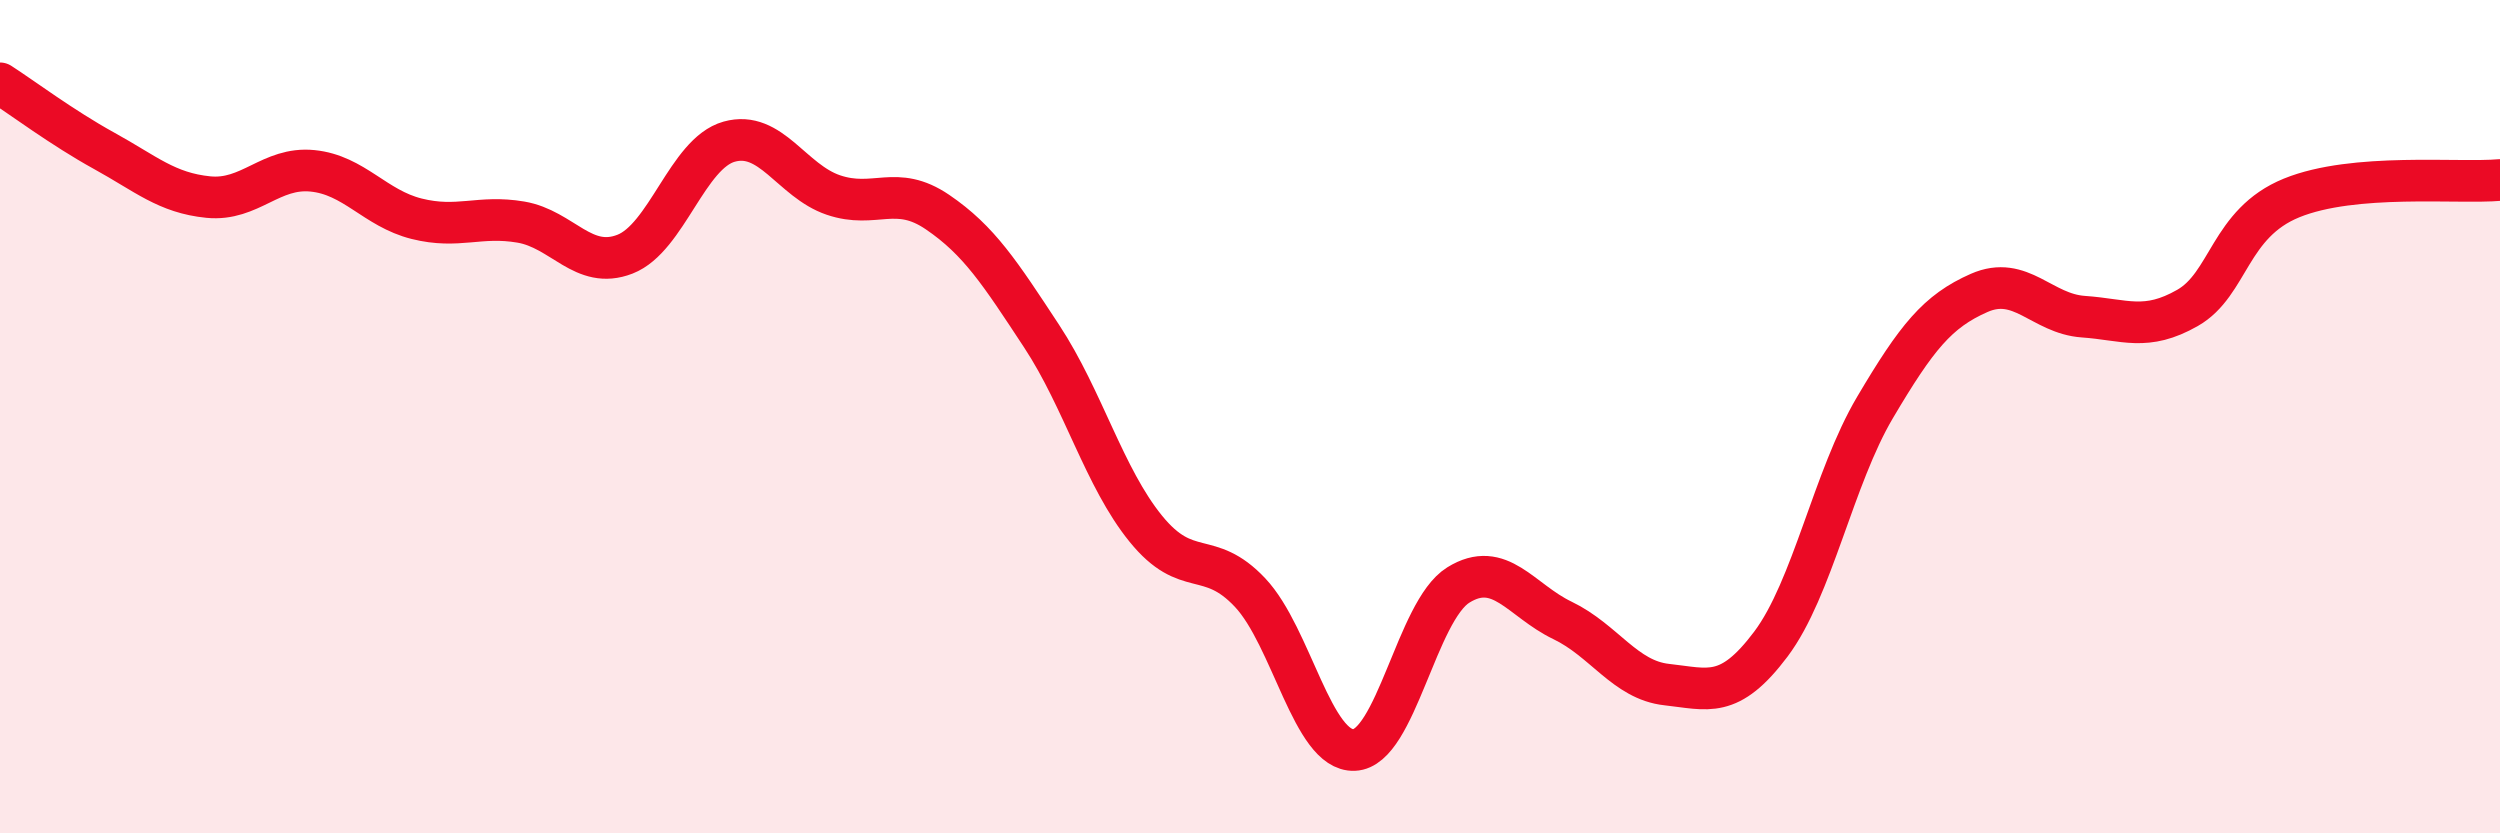
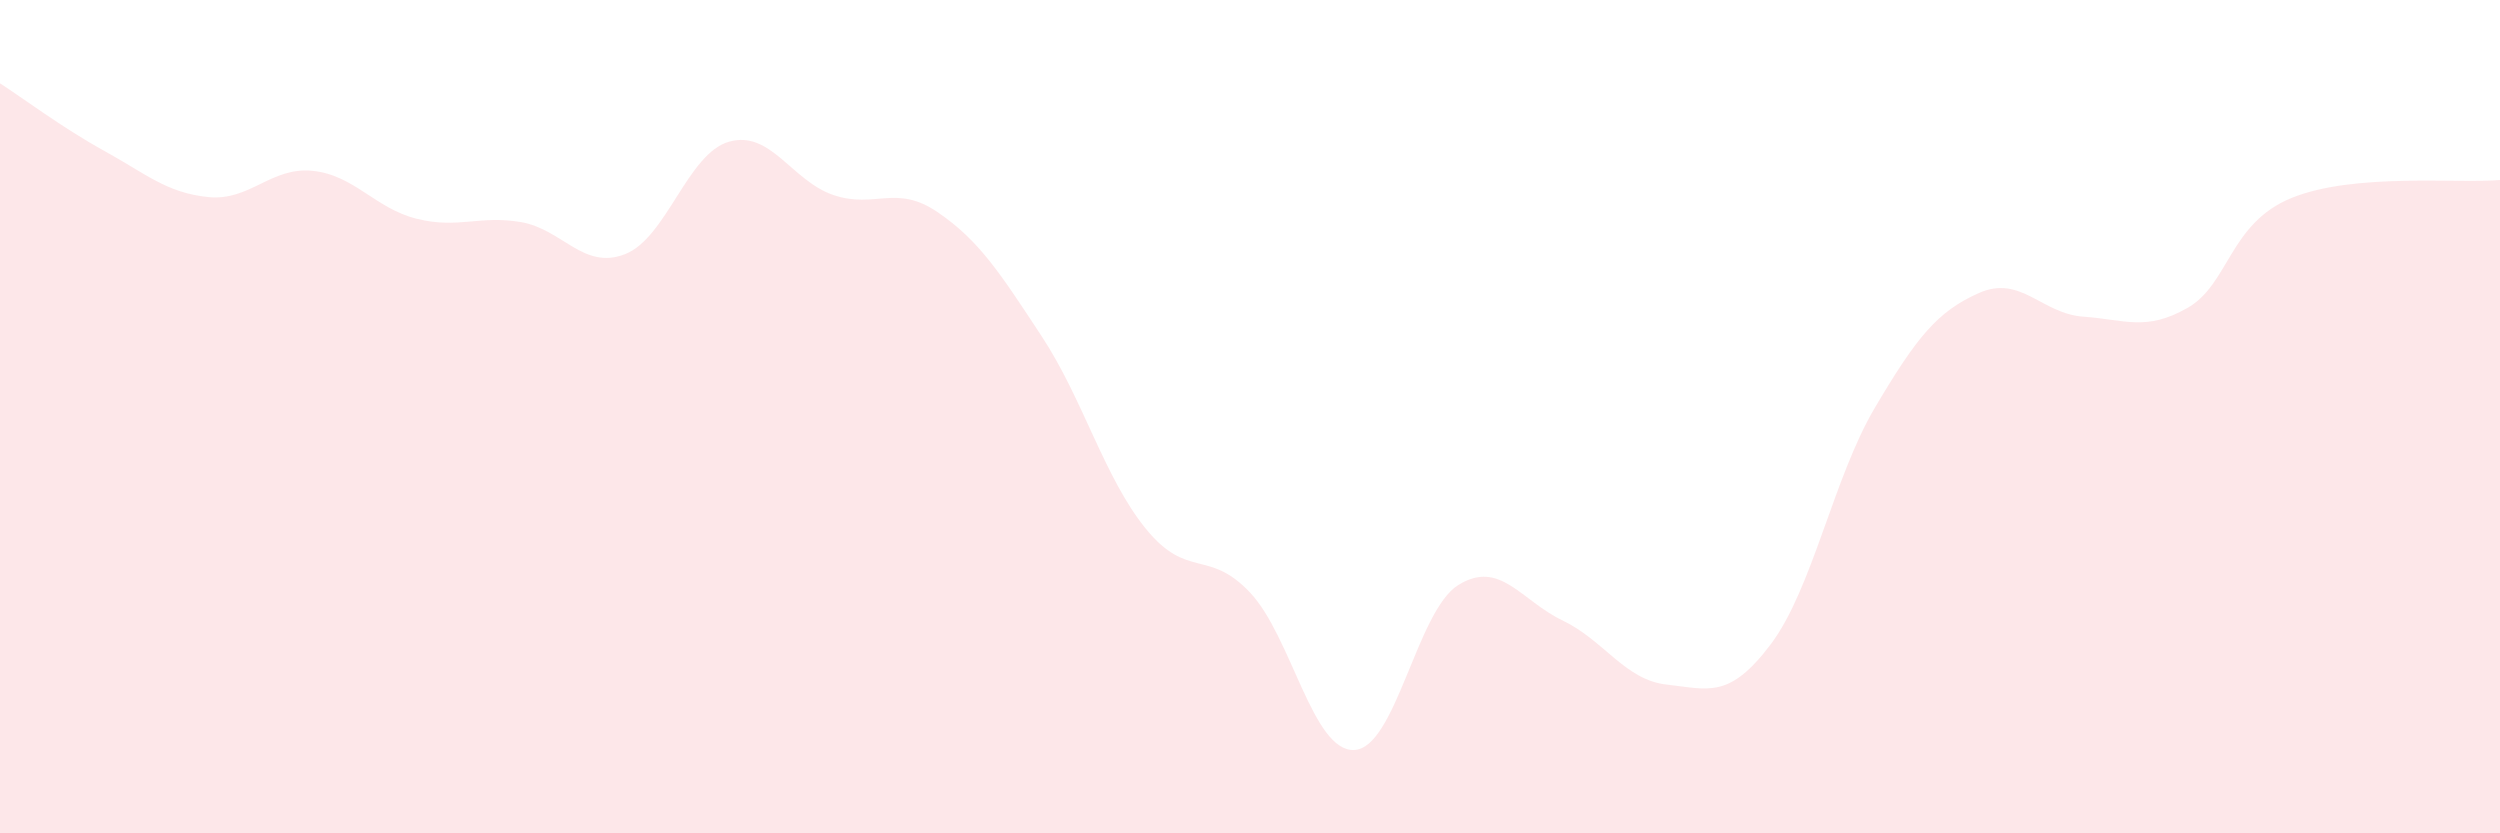
<svg xmlns="http://www.w3.org/2000/svg" width="60" height="20" viewBox="0 0 60 20">
  <path d="M 0,2 C 0.5,2.32 1.5,3.07 2.5,3.62 C 3.5,4.17 4,4.63 5,4.73 C 6,4.83 6.5,4 7.5,4.1 C 8.5,4.2 9,5 10,5.25 C 11,5.5 11.5,5.16 12.5,5.33 C 13.5,5.5 14,6.49 15,6.1 C 16,5.71 16.5,3.68 17.5,3.4 C 18.5,3.12 19,4.34 20,4.68 C 21,5.02 21.5,4.41 22.5,5.09 C 23.5,5.77 24,6.55 25,8.07 C 26,9.59 26.5,11.46 27.5,12.69 C 28.5,13.92 29,13.16 30,14.22 C 31,15.28 31.5,18.04 32.5,18 C 33.5,17.96 34,14.66 35,14.04 C 36,13.42 36.5,14.41 37.5,14.89 C 38.5,15.37 39,16.32 40,16.43 C 41,16.54 41.5,16.79 42.5,15.46 C 43.5,14.13 44,11.47 45,9.78 C 46,8.09 46.5,7.47 47.5,7.03 C 48.5,6.59 49,7.53 50,7.6 C 51,7.67 51.5,7.96 52.5,7.39 C 53.5,6.82 53.5,5.36 55,4.75 C 56.5,4.14 59,4.41 60,4.32L60 20L0 20Z" fill="#EB0A25" opacity="0.1" stroke-linecap="round" stroke-linejoin="round" />
-   <path d="M 0,2 C 0.5,2.32 1.5,3.07 2.5,3.62 C 3.5,4.17 4,4.63 5,4.73 C 6,4.83 6.5,4 7.5,4.1 C 8.5,4.2 9,5 10,5.25 C 11,5.5 11.5,5.16 12.5,5.33 C 13.5,5.5 14,6.49 15,6.1 C 16,5.71 16.5,3.68 17.5,3.4 C 18.5,3.12 19,4.34 20,4.68 C 21,5.02 21.5,4.41 22.5,5.09 C 23.5,5.77 24,6.55 25,8.07 C 26,9.59 26.5,11.46 27.5,12.69 C 28.5,13.92 29,13.16 30,14.22 C 31,15.28 31.5,18.04 32.5,18 C 33.5,17.96 34,14.66 35,14.04 C 36,13.42 36.5,14.41 37.5,14.89 C 38.5,15.37 39,16.32 40,16.43 C 41,16.54 41.5,16.79 42.5,15.46 C 43.5,14.13 44,11.47 45,9.78 C 46,8.09 46.5,7.47 47.5,7.03 C 48.5,6.59 49,7.53 50,7.6 C 51,7.67 51.5,7.96 52.5,7.39 C 53.5,6.82 53.5,5.36 55,4.75 C 56.5,4.14 59,4.41 60,4.32" stroke="#EB0A25" stroke-width="1" fill="none" stroke-linecap="round" stroke-linejoin="round" />
</svg>